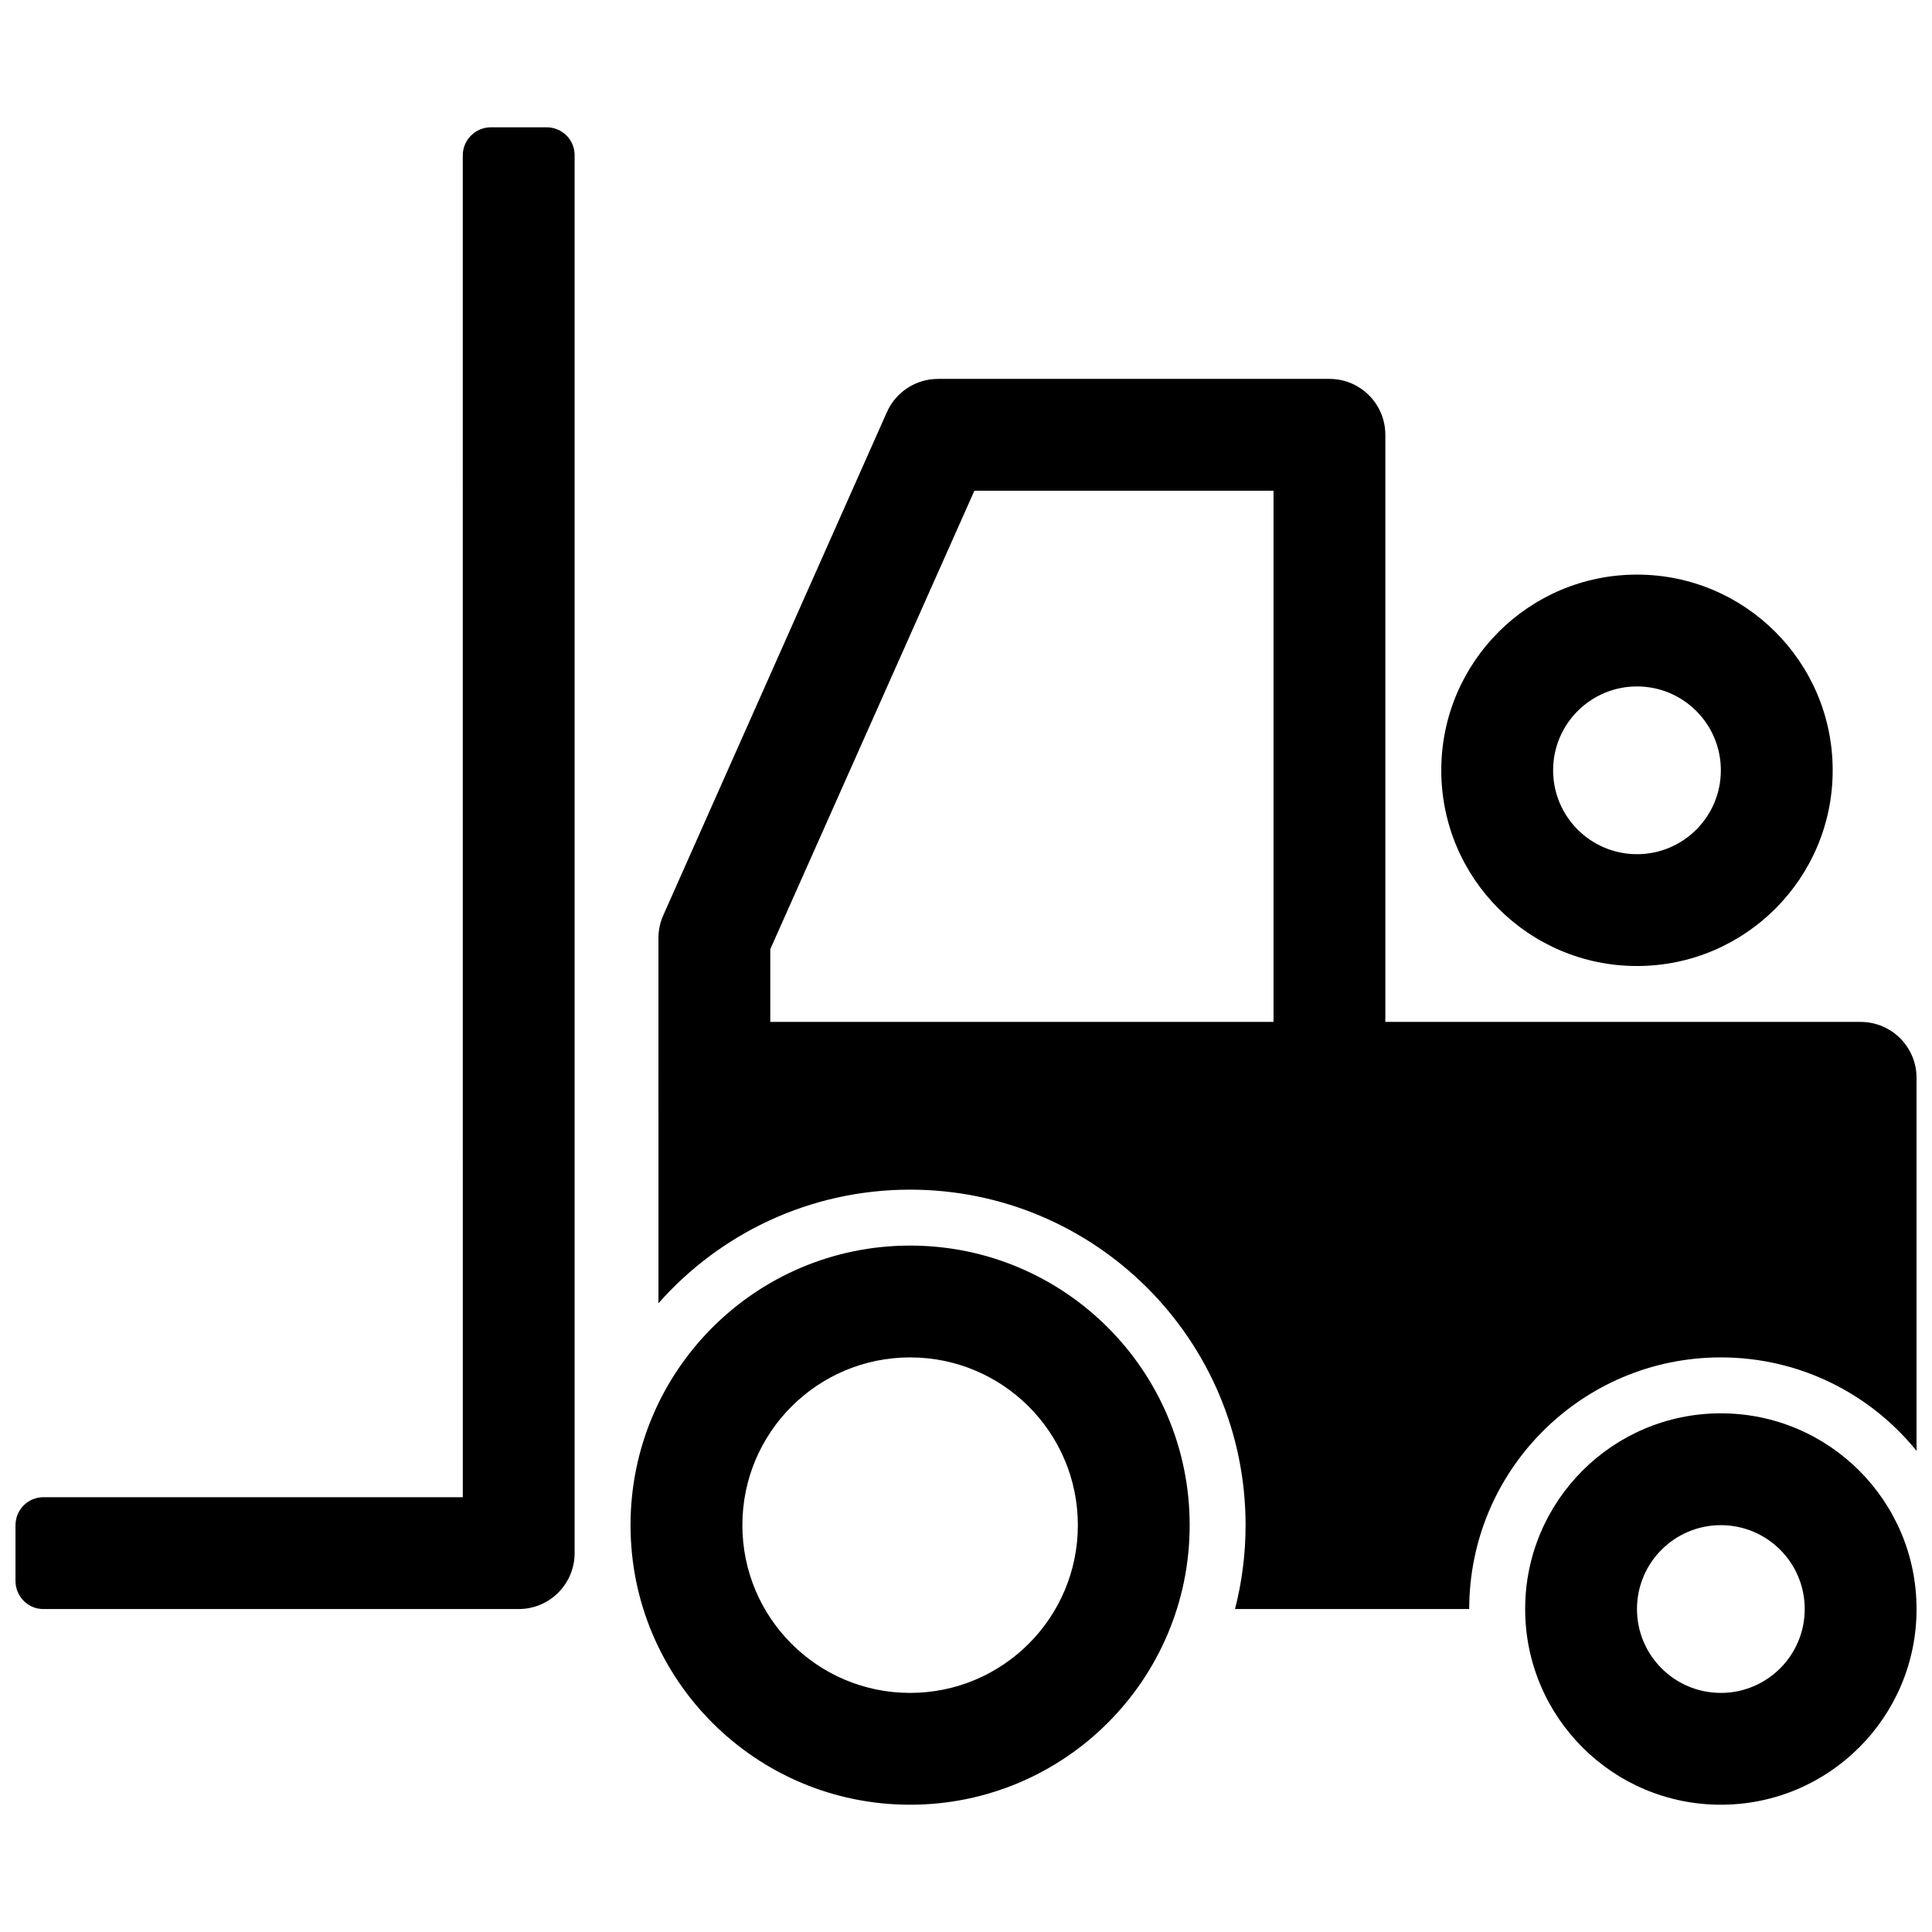
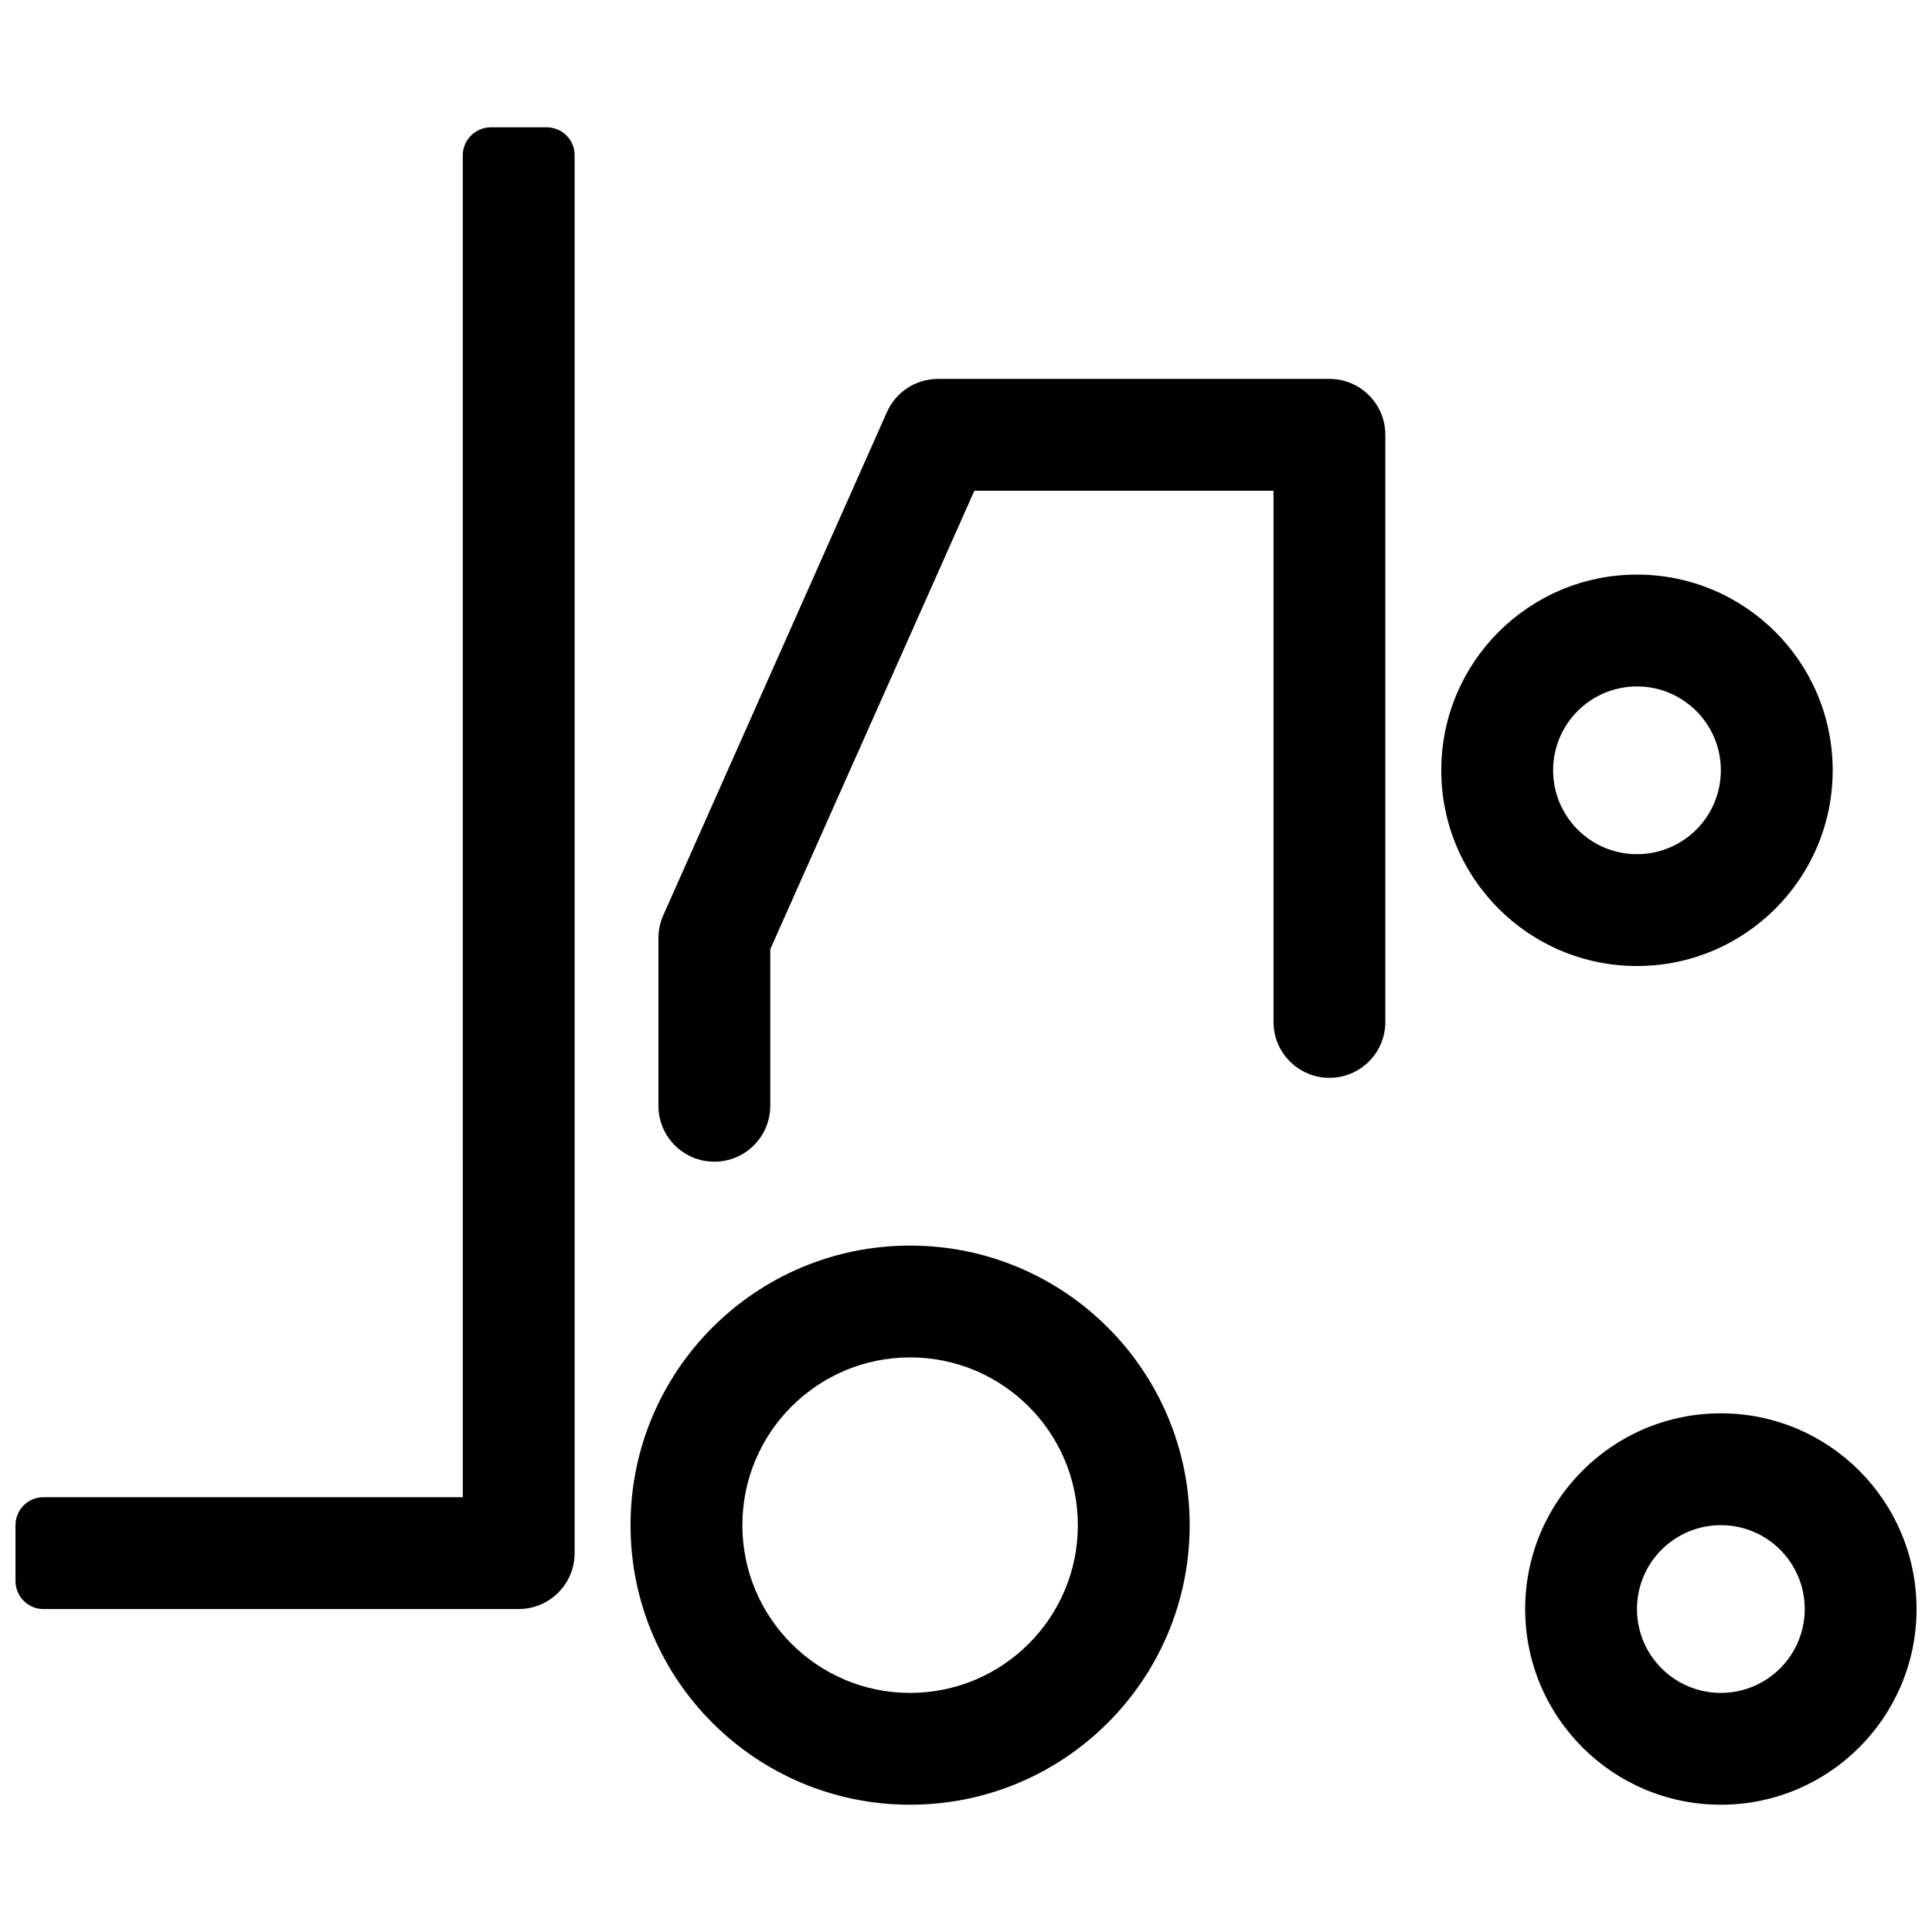
<svg xmlns="http://www.w3.org/2000/svg" width="800px" height="800px" version="1.1" viewBox="144 144 512 512">
  <defs>
    <clipPath id="b">
      <path d="m148.09 177h503.81v446h-503.81z" />
    </clipPath>
    <clipPath id="a">
-       <path d="m318 414h333.9v157h-333.9z" />
-     </clipPath>
+       </clipPath>
  </defs>
  <g clip-path="url(#b)">
    <path d="m629.68 348.14c0-28.645-23.219-51.863-51.863-51.863-28.641 0-51.863 23.219-51.863 51.863 0 28.641 23.223 51.863 51.863 51.863 28.645 0 51.863-23.223 51.863-51.863zm-74.09 0c0-12.277 9.953-22.227 22.227-22.227 12.277 0 22.227 9.949 22.227 22.227 0 12.273-9.949 22.227-22.227 22.227-12.273 0-22.227-9.953-22.227-22.227zm96.316 222.27c0-28.645-23.219-51.863-51.863-51.863-28.641 0-51.859 23.219-51.859 51.863 0 28.641 23.219 51.859 51.859 51.859 28.645 0 51.863-23.219 51.863-51.859zm-74.09 0c0-12.277 9.953-22.227 22.227-22.227 12.277 0 22.227 9.949 22.227 22.227 0 12.273-9.949 22.227-22.227 22.227-12.273 0-22.227-9.953-22.227-22.227zm-118.54-22.227c0-40.922-33.172-74.09-74.09-74.09-40.918 0-74.09 33.168-74.09 74.09 0 40.918 33.172 74.086 74.09 74.086 40.918 0 74.09-33.168 74.09-74.086zm-118.54 0c0-24.555 19.902-44.457 44.453-44.457 24.551 0 44.453 19.902 44.453 44.457 0 24.551-19.902 44.453-44.453 44.453-24.551 0-44.453-19.902-44.453-44.453zm-74.09-7.41h-111.13c-4.094 0-7.414 3.285-7.414 7.477v14.68c0 4.129 3.297 7.481 7.359 7.481h126c8.184 0 14.816-6.637 14.816-14.82v-370.48c0-4.078-3.285-7.379-7.481-7.379h-14.676c-4.133 0-7.481 3.359-7.481 7.414z" fill-rule="evenodd" />
  </g>
  <g clip-path="url(#a)">
-     <path d="m471.29 570.41h62.07c0-36.828 29.855-66.684 66.68-66.684 20.949 0 39.641 9.66 51.863 24.766v-98.855c0-8.184-6.633-14.816-14.816-14.816h-303.77c-8.184 0-14.816 6.633-14.816 14.816v59.738c16.289-18.461 40.125-30.102 66.68-30.102 49.102 0 88.91 39.805 88.91 88.91 0 7.672-0.973 15.121-2.801 22.227z" fill-rule="evenodd" />
+     <path d="m471.29 570.41h62.07c0-36.828 29.855-66.684 66.68-66.684 20.949 0 39.641 9.66 51.863 24.766v-98.855c0-8.184-6.633-14.816-14.816-14.816c-8.184 0-14.816 6.633-14.816 14.816v59.738c16.289-18.461 40.125-30.102 66.68-30.102 49.102 0 88.91 39.805 88.91 88.91 0 7.672-0.973 15.121-2.801 22.227z" fill-rule="evenodd" />
  </g>
  <path d="m402.22 274.05h79.273v140.77c0 8.184 6.637 14.816 14.82 14.816s14.816-6.633 14.816-14.816v-155.59c0-8.184-6.633-14.816-14.816-14.816h-103.73c-5.856 0-11.164 3.449-13.543 8.801l-59.27 133.36c-0.844 1.895-1.277 3.945-1.277 6.019v44.453c0 8.184 6.633 14.816 14.816 14.816s14.82-6.633 14.82-14.816v-41.488z" fill-rule="evenodd" />
</svg>